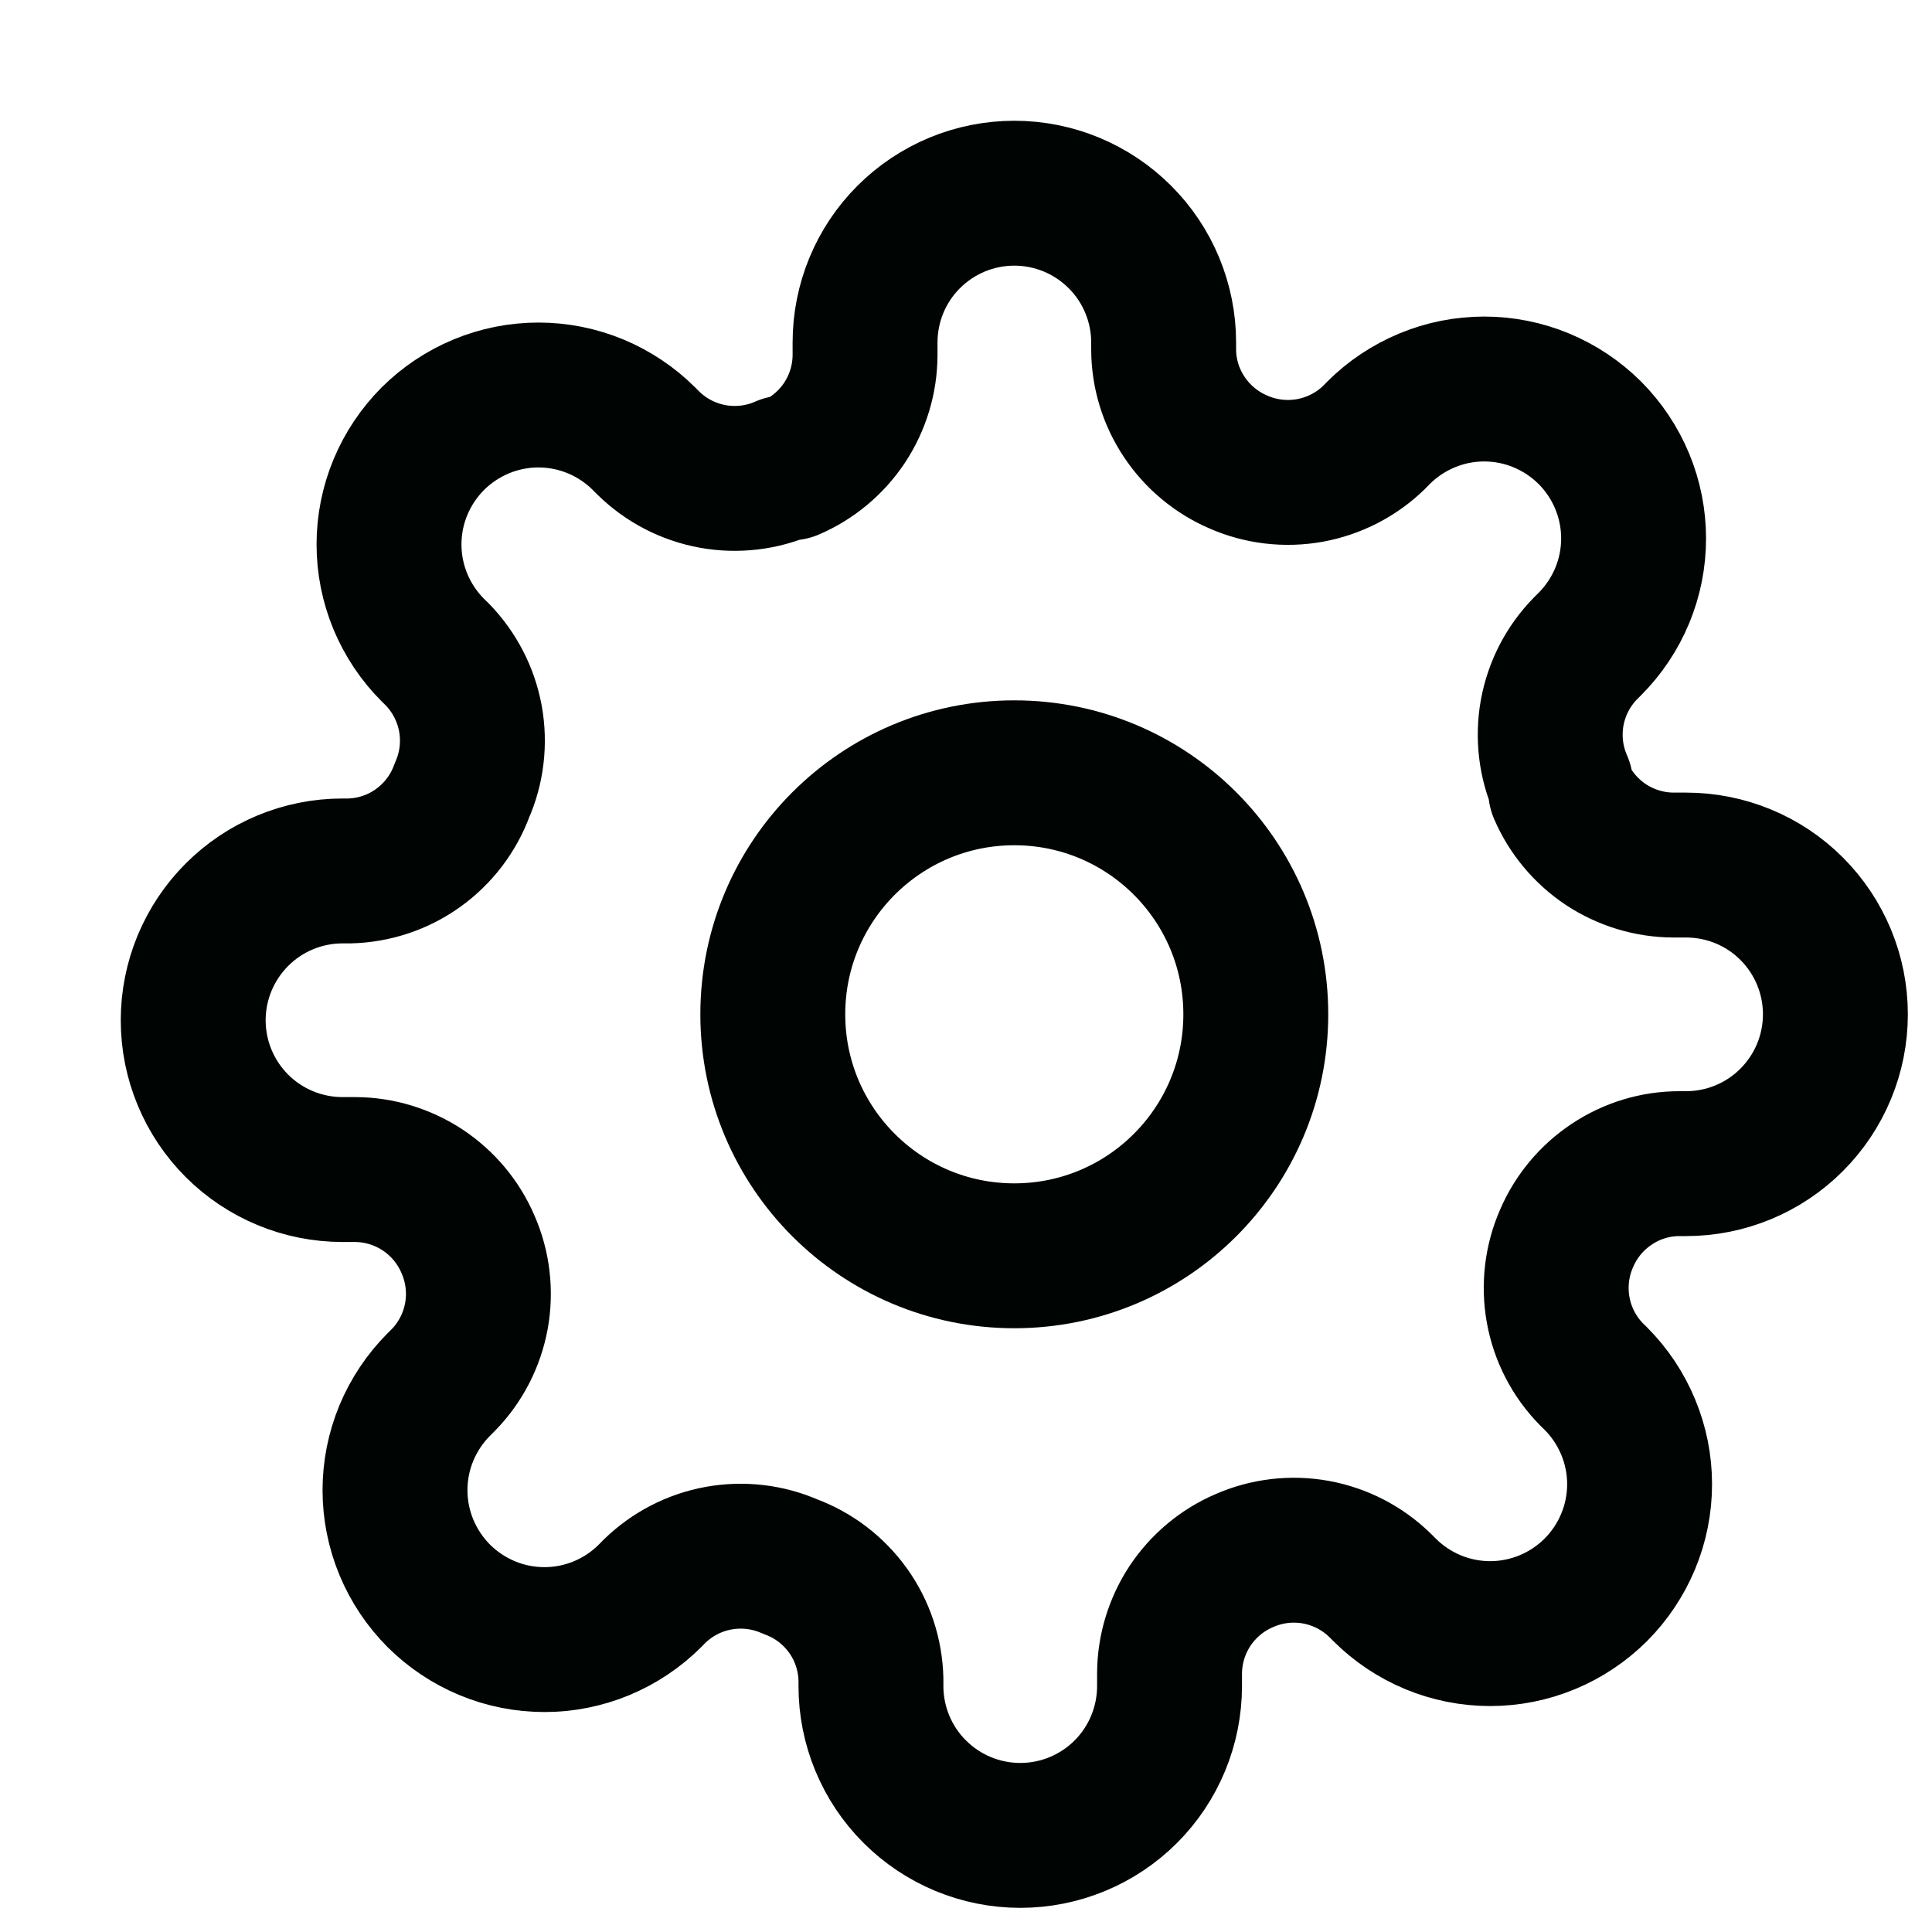
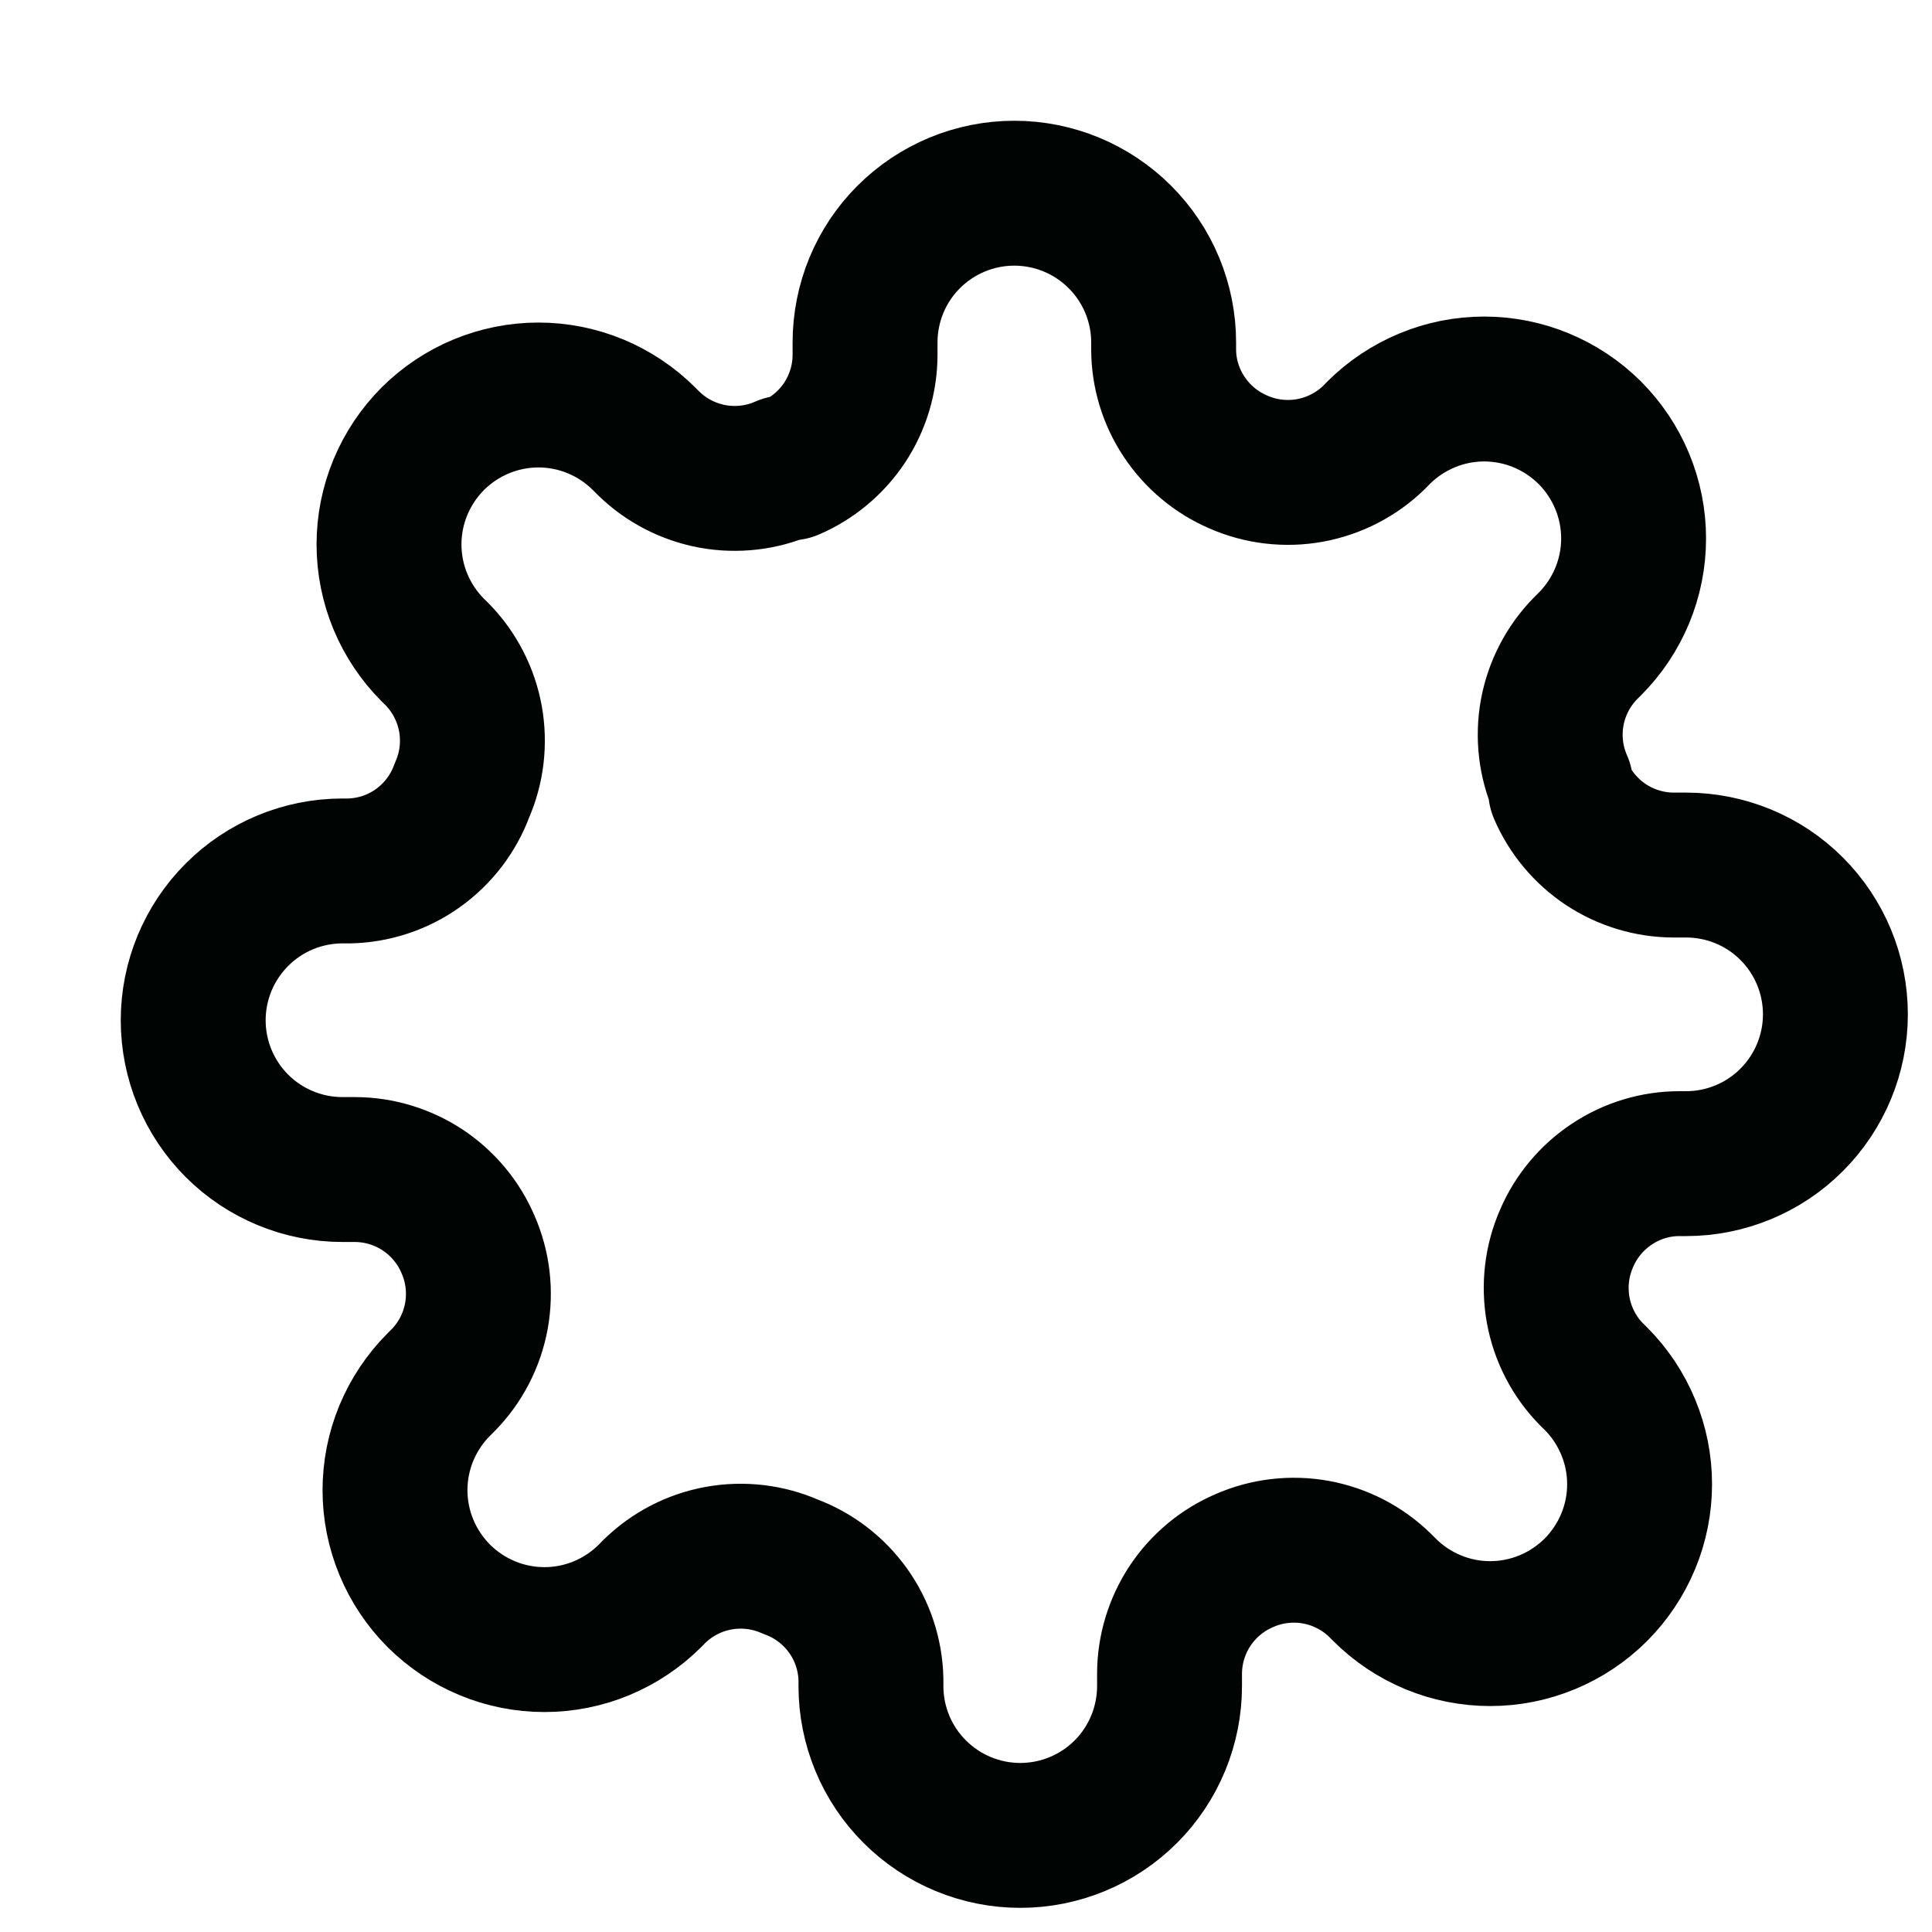
<svg xmlns="http://www.w3.org/2000/svg" width="20" height="20" viewBox="0 0 20 20" fill="none">
-   <path d="M10.5 13C11.881 13 13 11.881 13 10.5C13 9.119 11.881 8 10.5 8C9.119 8 8 9.119 8 10.5C8 11.881 9.119 13 10.5 13Z" stroke="#000504" stroke-width="1.5" stroke-linecap="round" stroke-linejoin="round" />
  <path d="M16.218 12.818C16.115 13.051 16.085 13.31 16.13 13.56C16.175 13.811 16.295 14.043 16.473 14.225L16.52 14.271C16.663 14.414 16.777 14.585 16.855 14.773C16.933 14.96 16.973 15.161 16.973 15.364C16.973 15.567 16.933 15.769 16.855 15.956C16.777 16.144 16.663 16.314 16.52 16.458C16.376 16.601 16.206 16.715 16.018 16.793C15.83 16.871 15.629 16.911 15.426 16.911C15.223 16.911 15.022 16.871 14.834 16.793C14.647 16.715 14.476 16.601 14.333 16.458L14.286 16.411C14.104 16.233 13.873 16.114 13.622 16.068C13.372 16.023 13.113 16.053 12.88 16.156C12.651 16.254 12.457 16.417 12.319 16.624C12.182 16.832 12.108 17.075 12.107 17.323V17.454C12.107 17.864 11.944 18.258 11.655 18.547C11.365 18.837 10.972 19 10.562 19C10.152 19 9.759 18.837 9.469 18.547C9.179 18.258 9.016 17.864 9.016 17.454V17.385C9.01 17.129 8.928 16.881 8.779 16.673C8.63 16.465 8.422 16.306 8.182 16.218C7.949 16.115 7.69 16.085 7.44 16.13C7.189 16.175 6.958 16.295 6.775 16.473L6.729 16.52C6.586 16.663 6.415 16.777 6.228 16.855C6.04 16.933 5.839 16.973 5.636 16.973C5.433 16.973 5.231 16.933 5.044 16.855C4.856 16.777 4.686 16.663 4.542 16.52C4.399 16.376 4.285 16.206 4.207 16.018C4.129 15.83 4.089 15.629 4.089 15.426C4.089 15.223 4.129 15.022 4.207 14.834C4.285 14.647 4.399 14.476 4.542 14.333L4.589 14.286C4.767 14.104 4.886 13.873 4.932 13.622C4.977 13.372 4.947 13.113 4.844 12.88C4.746 12.651 4.583 12.457 4.376 12.319C4.168 12.182 3.925 12.108 3.677 12.107H3.545C3.136 12.107 2.742 11.944 2.453 11.655C2.163 11.365 2 10.972 2 10.562C2 10.152 2.163 9.759 2.453 9.469C2.742 9.179 3.136 9.016 3.545 9.016H3.615C3.871 9.01 4.119 8.928 4.327 8.779C4.535 8.63 4.694 8.422 4.782 8.182C4.885 7.949 4.915 7.69 4.87 7.44C4.824 7.189 4.705 6.958 4.527 6.775L4.48 6.729C4.337 6.586 4.223 6.415 4.145 6.228C4.067 6.04 4.027 5.839 4.027 5.636C4.027 5.433 4.067 5.231 4.145 5.044C4.223 4.856 4.337 4.686 4.48 4.542C4.624 4.399 4.794 4.285 4.982 4.207C5.17 4.129 5.371 4.089 5.574 4.089C5.777 4.089 5.978 4.129 6.166 4.207C6.353 4.285 6.524 4.399 6.667 4.542L6.714 4.589C6.896 4.767 7.127 4.886 7.378 4.932C7.628 4.977 7.887 4.947 8.12 4.844H8.182C8.41 4.746 8.605 4.583 8.743 4.376C8.88 4.168 8.954 3.925 8.955 3.677V3.545C8.955 3.136 9.117 2.742 9.407 2.453C9.697 2.163 10.09 2 10.5 2C10.91 2 11.303 2.163 11.593 2.453C11.883 2.742 12.046 3.136 12.046 3.545V3.615C12.046 3.864 12.12 4.107 12.258 4.314C12.395 4.521 12.59 4.684 12.818 4.782C13.051 4.885 13.31 4.915 13.56 4.87C13.811 4.824 14.043 4.705 14.225 4.527L14.271 4.48C14.414 4.337 14.585 4.223 14.773 4.145C14.96 4.067 15.161 4.027 15.364 4.027C15.567 4.027 15.769 4.067 15.956 4.145C16.144 4.223 16.314 4.337 16.458 4.48C16.601 4.624 16.715 4.794 16.793 4.982C16.871 5.17 16.911 5.371 16.911 5.574C16.911 5.777 16.871 5.978 16.793 6.166C16.715 6.353 16.601 6.524 16.458 6.667L16.411 6.714C16.233 6.896 16.114 7.127 16.068 7.378C16.023 7.628 16.053 7.887 16.156 8.12V8.182C16.254 8.41 16.417 8.605 16.624 8.743C16.832 8.88 17.075 8.954 17.323 8.955H17.454C17.864 8.955 18.258 9.117 18.547 9.407C18.837 9.697 19 10.09 19 10.5C19 10.91 18.837 11.303 18.547 11.593C18.258 11.883 17.864 12.046 17.454 12.046H17.385C17.136 12.046 16.893 12.12 16.686 12.258C16.479 12.395 16.316 12.59 16.218 12.818Z" stroke="#000504" stroke-width="1.5" stroke-linecap="round" stroke-linejoin="round" />
</svg>